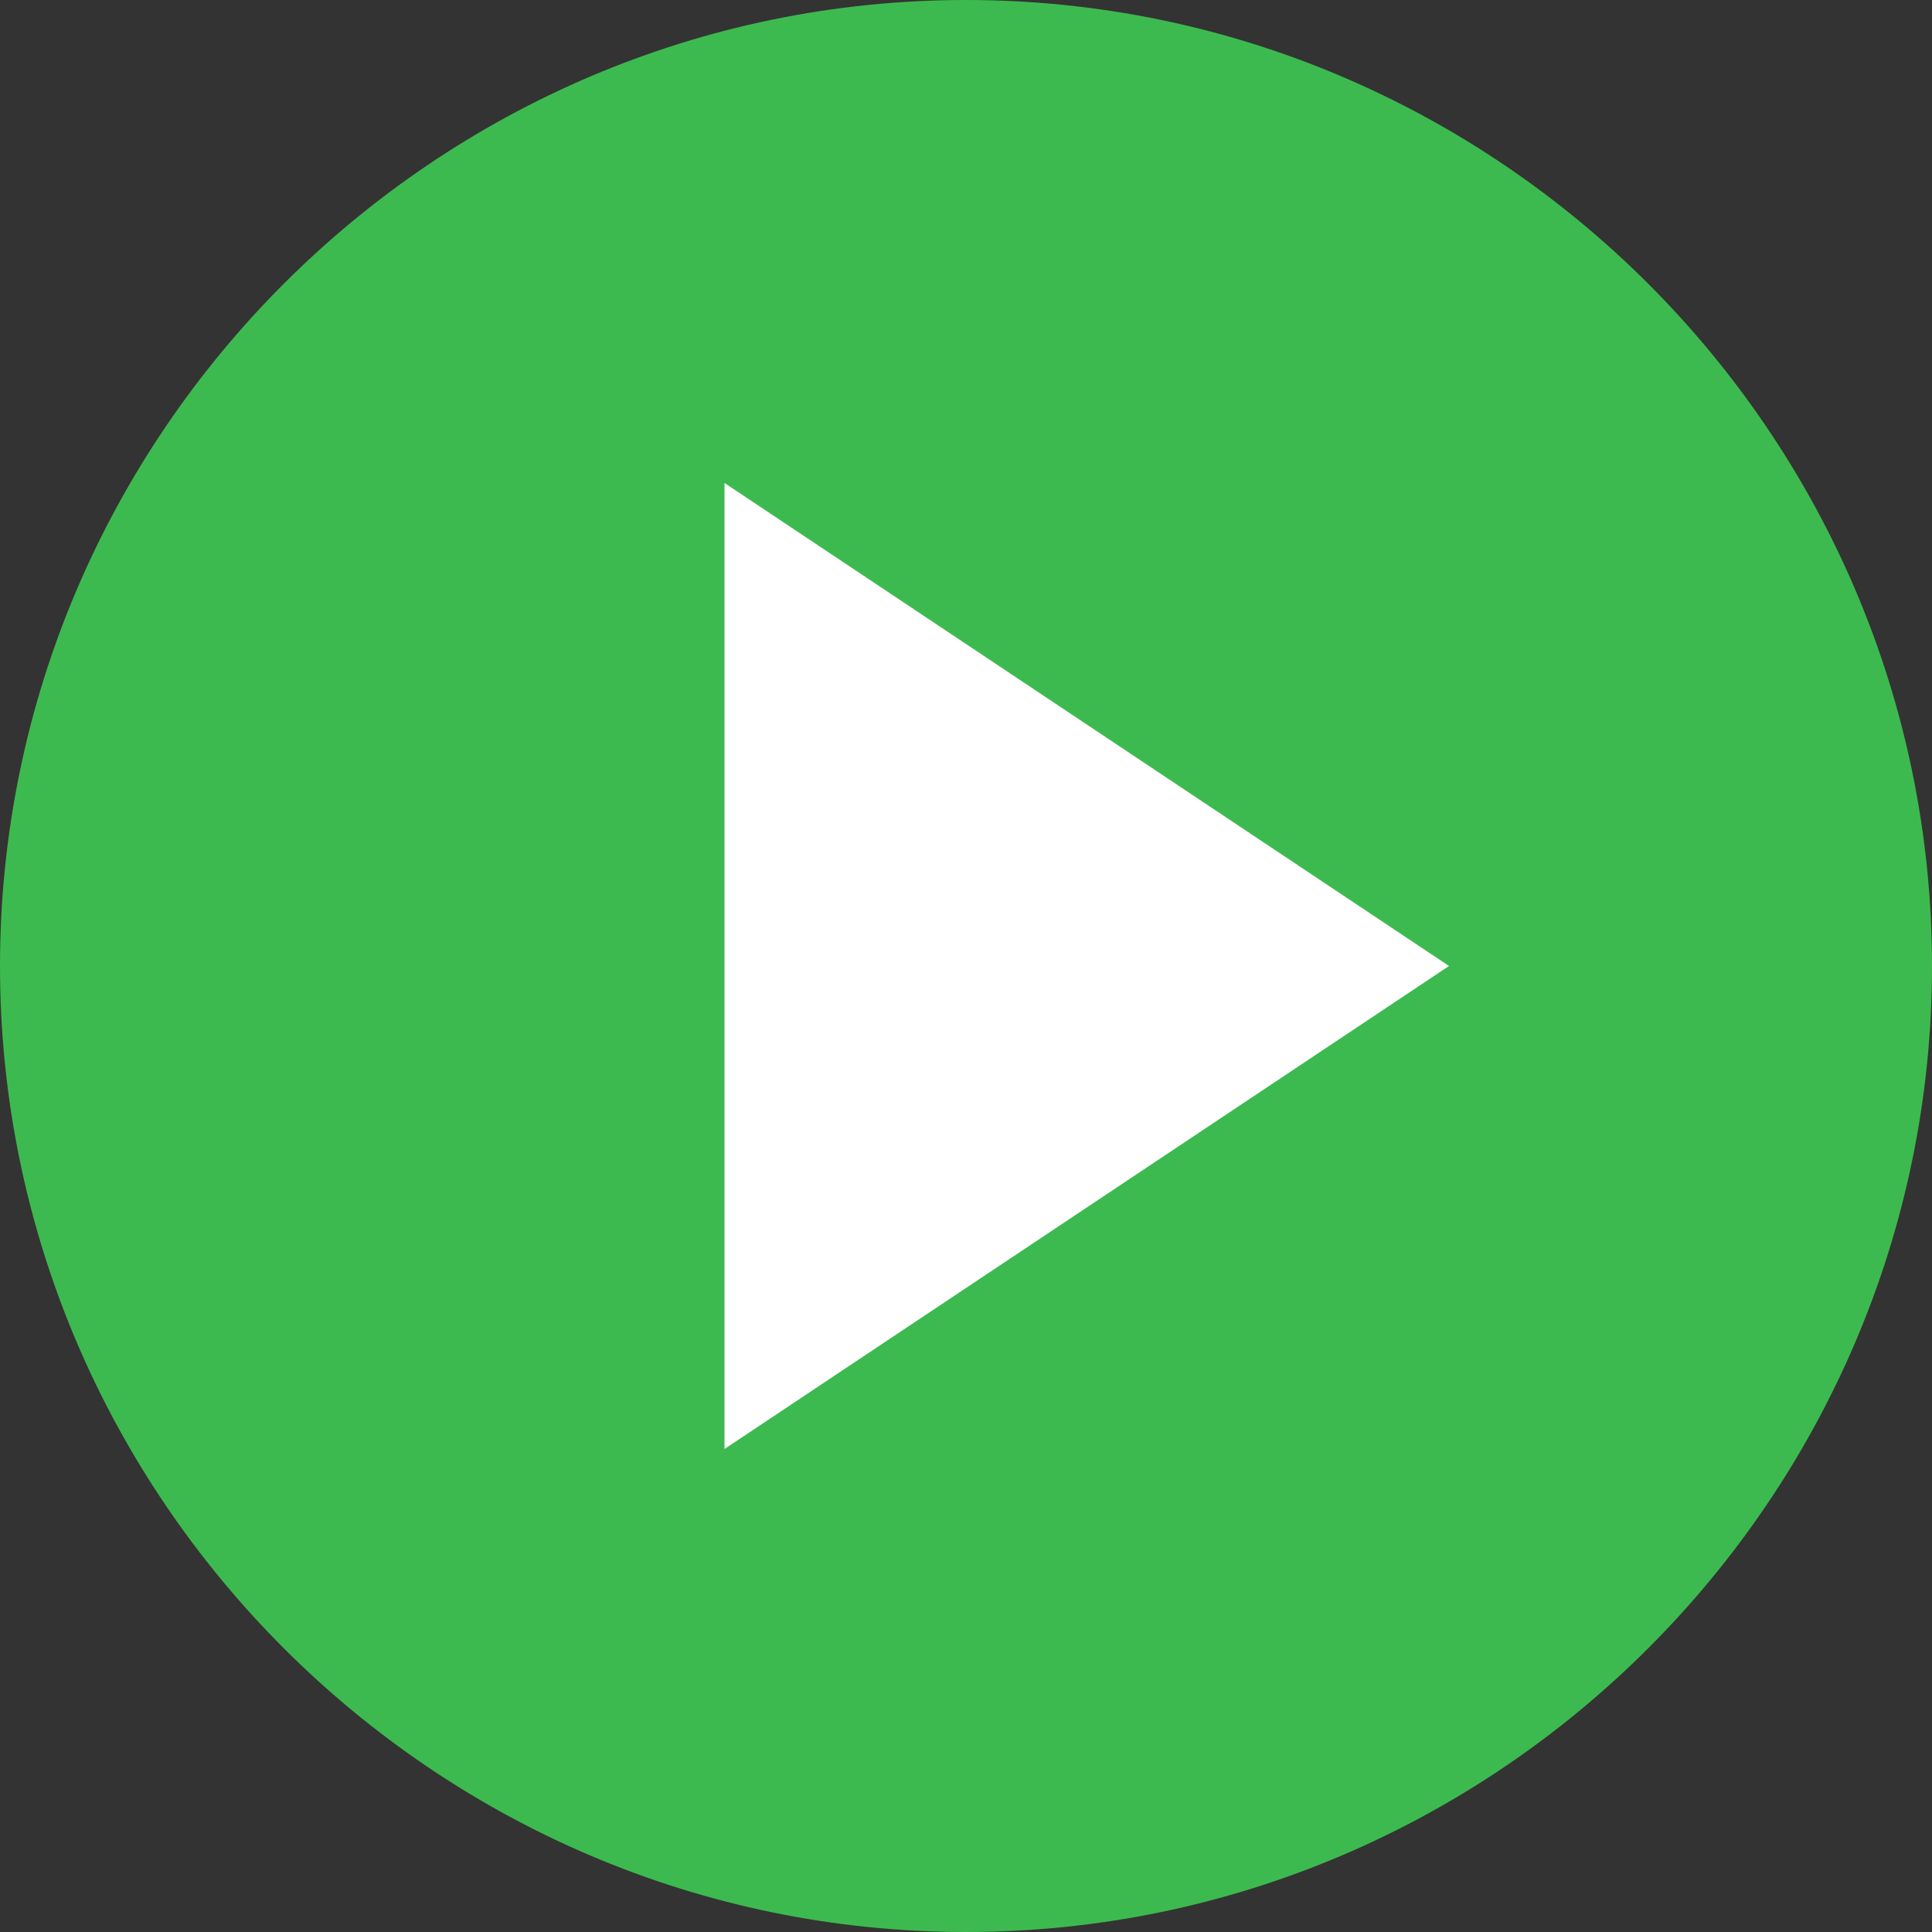
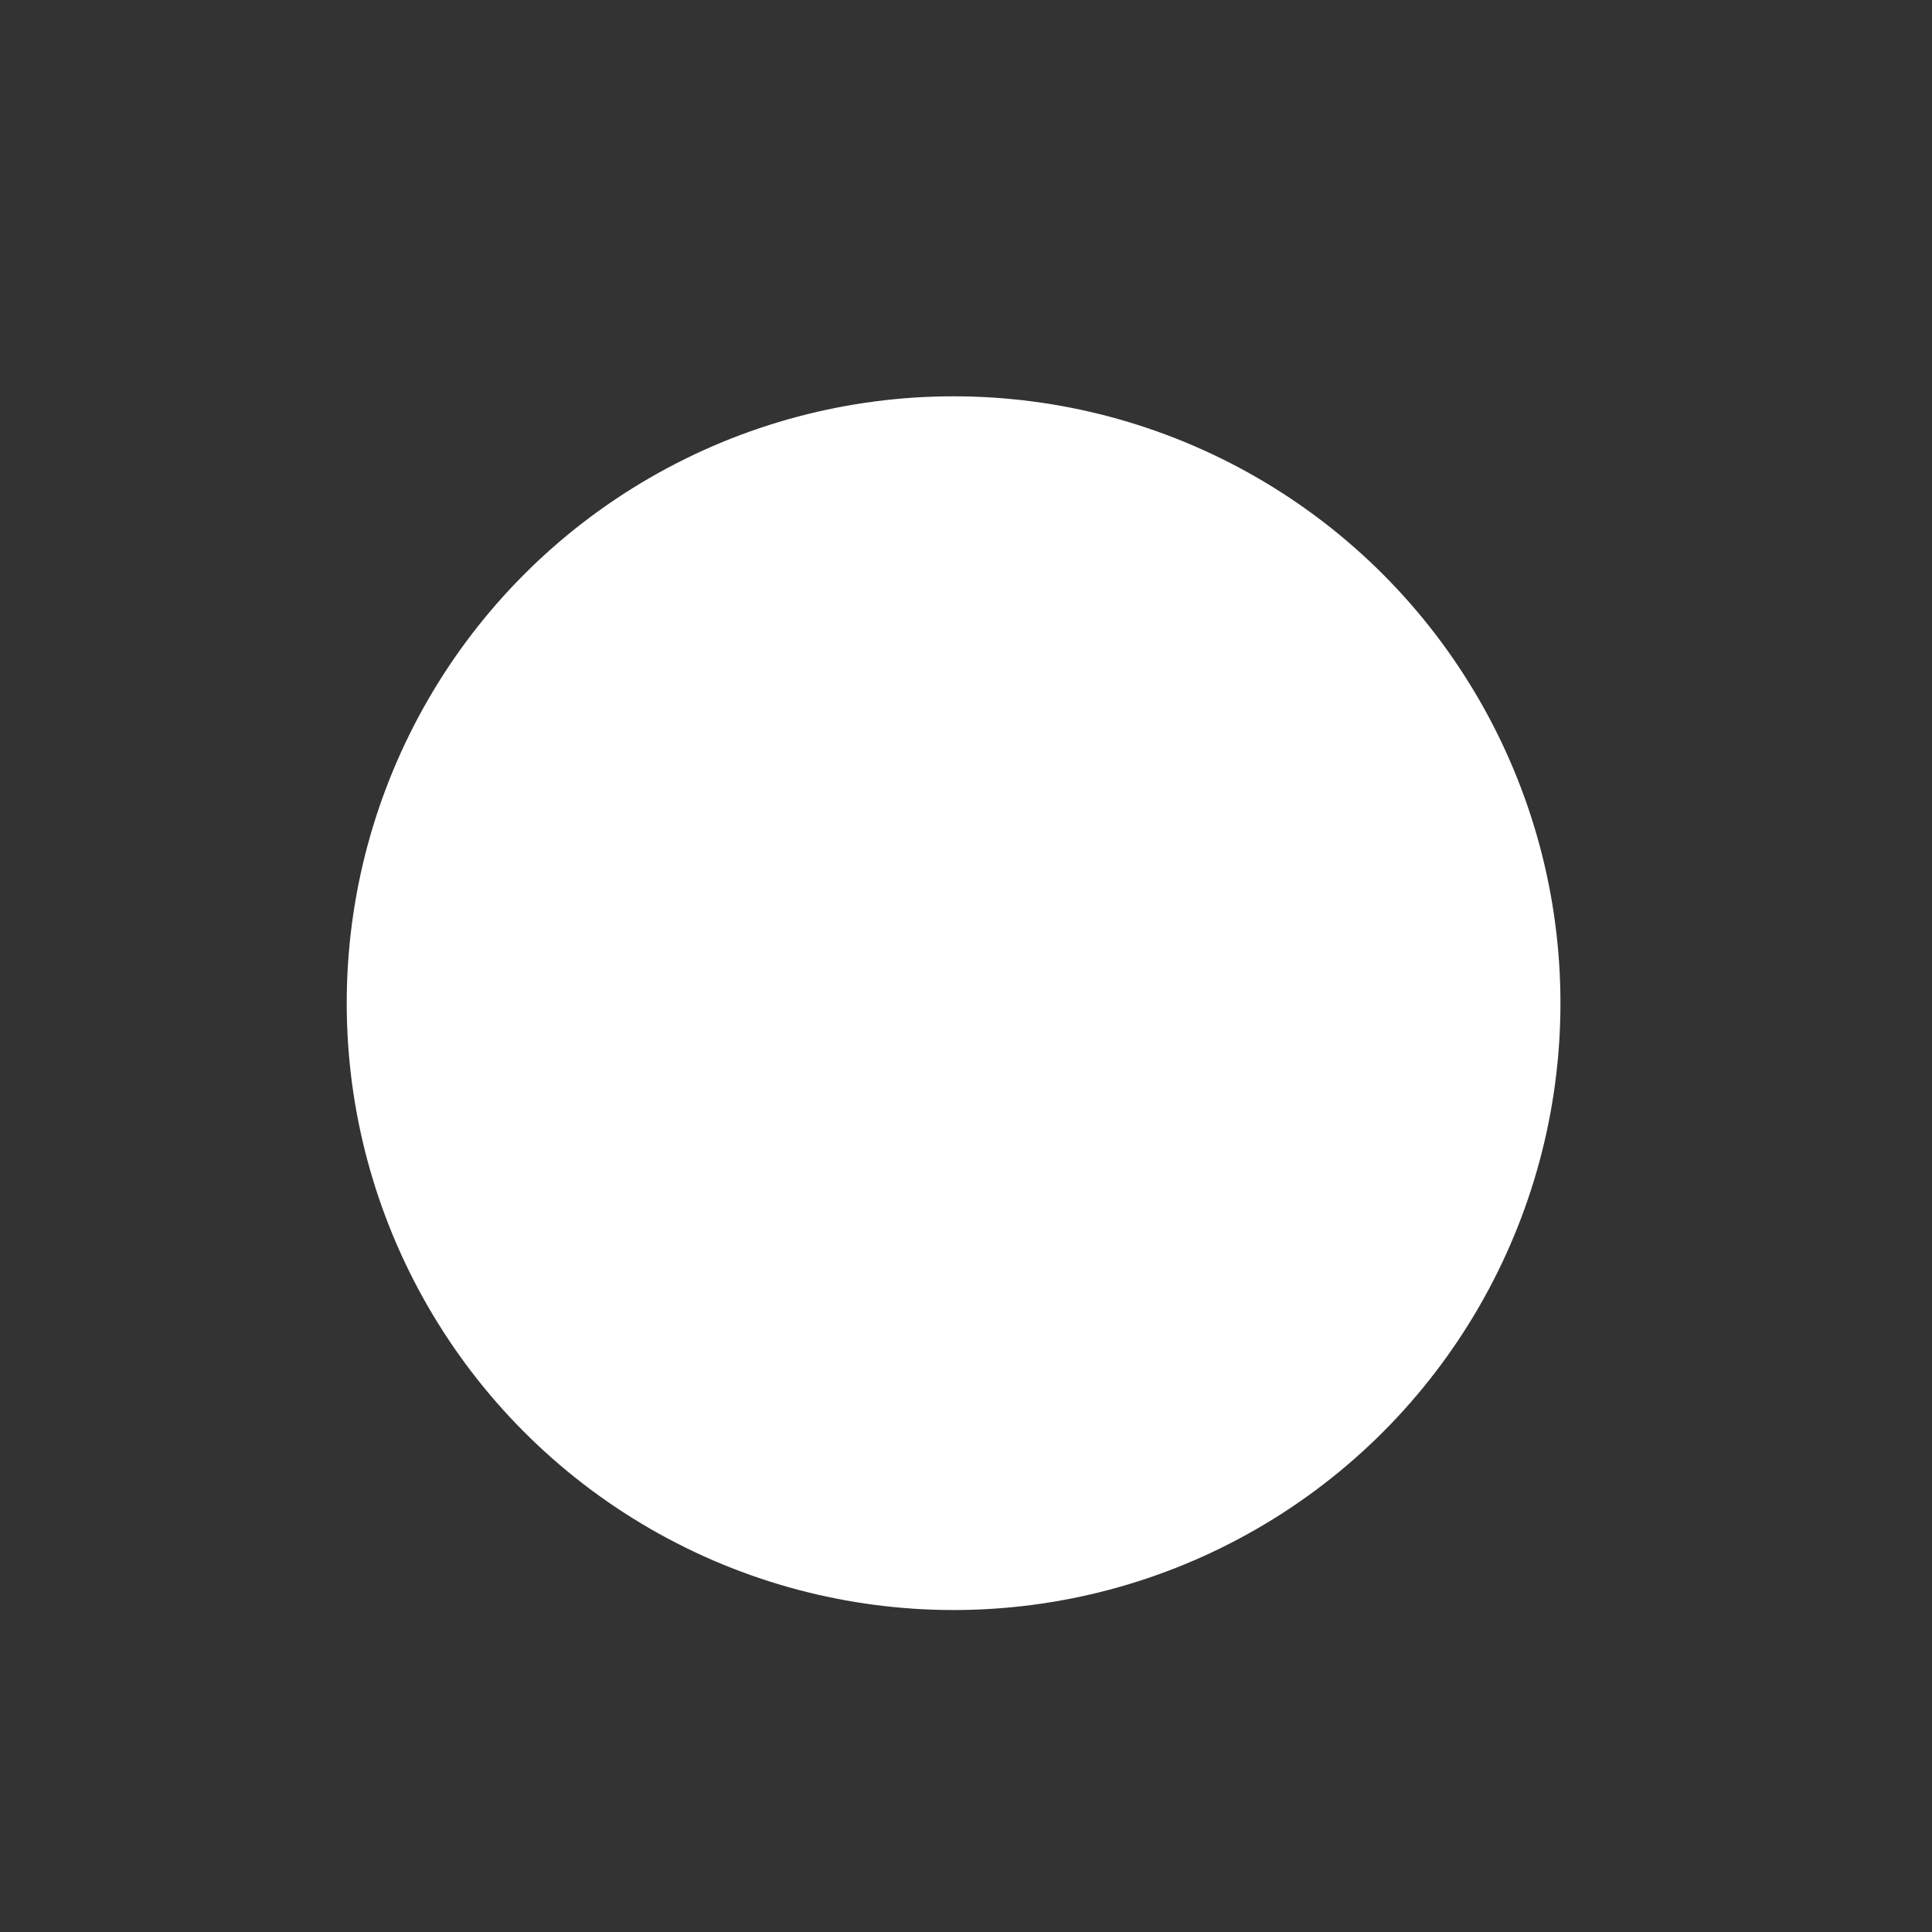
<svg xmlns="http://www.w3.org/2000/svg" width="54" height="54" viewBox="0 0 54 54" fill="none">
  <rect x="0" y="0" width="54" height="54" fill="#333333" stroke="none" />
  <circle cx="26.653" cy="28.039" r="16.962" fill="white" />
-   <path d="M27 0C12.15 0 0 12.15 0 27C0 41.85 12.15 54 27 54C41.85 54 54 41.85 54 27C54 12.15 41.85 0 27 0ZM20.25 40.5V13.5L40.5 27L20.25 40.5Z" fill="#3DBA4F" />
</svg>